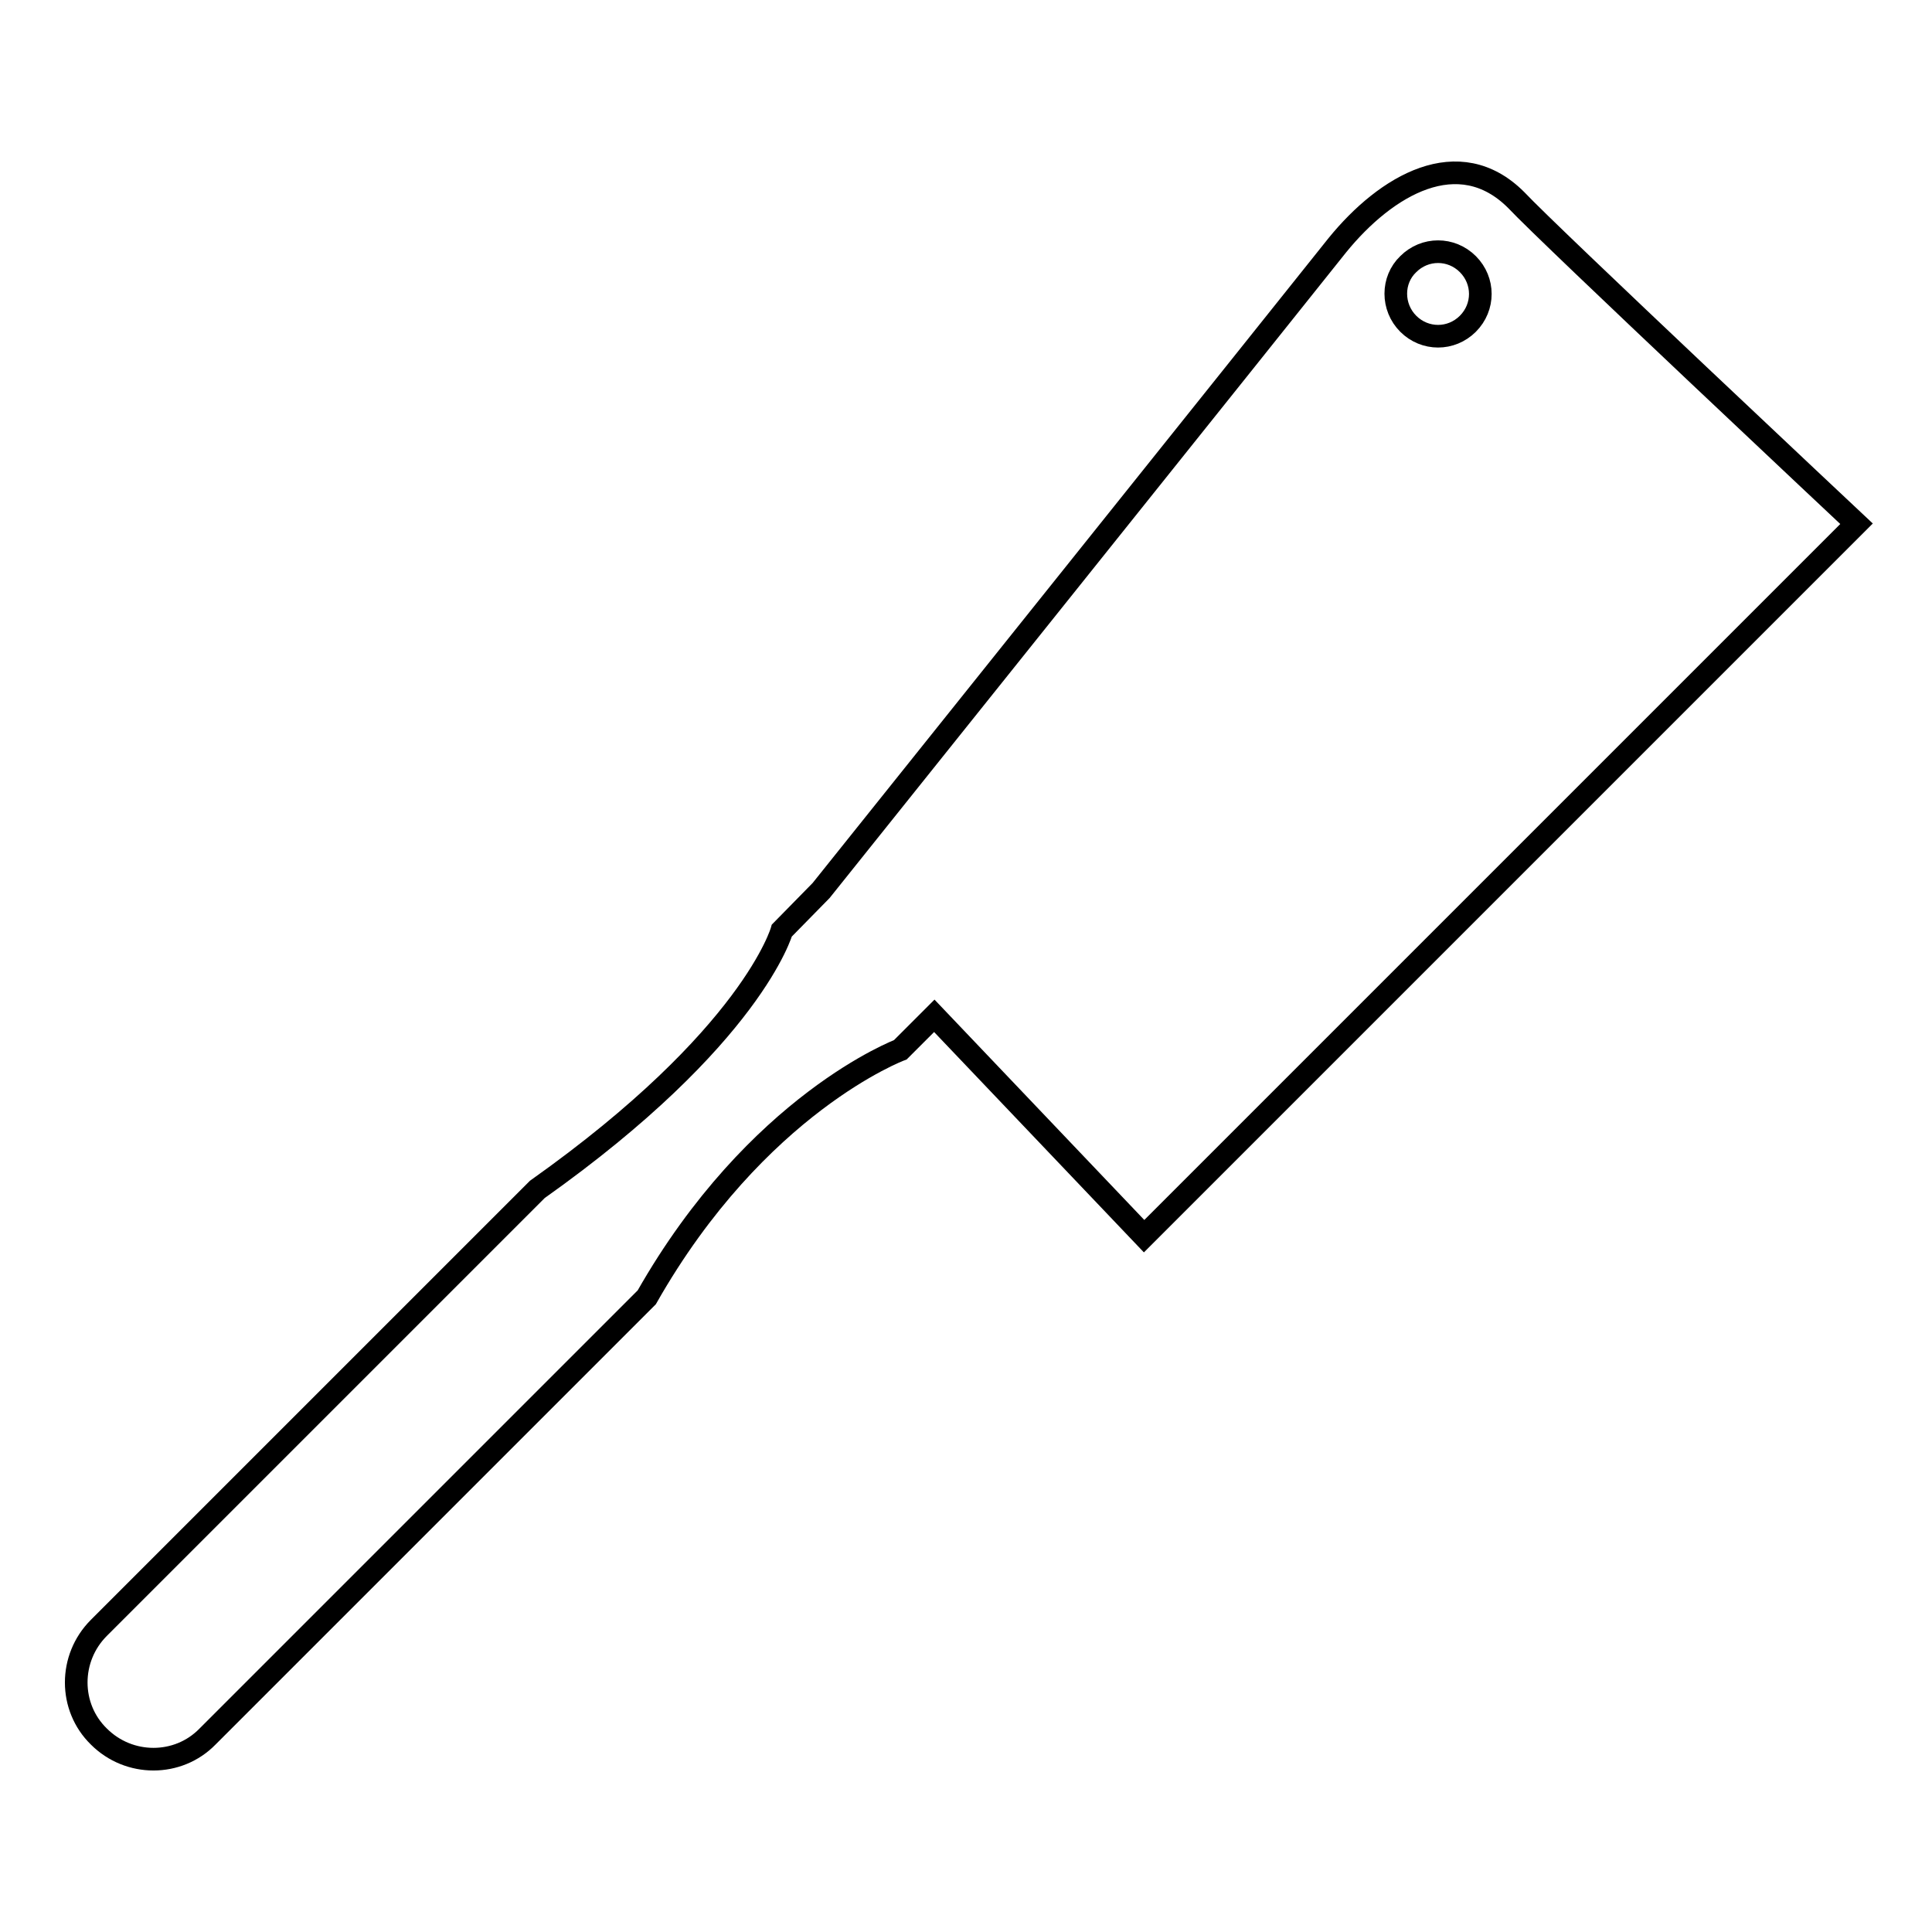
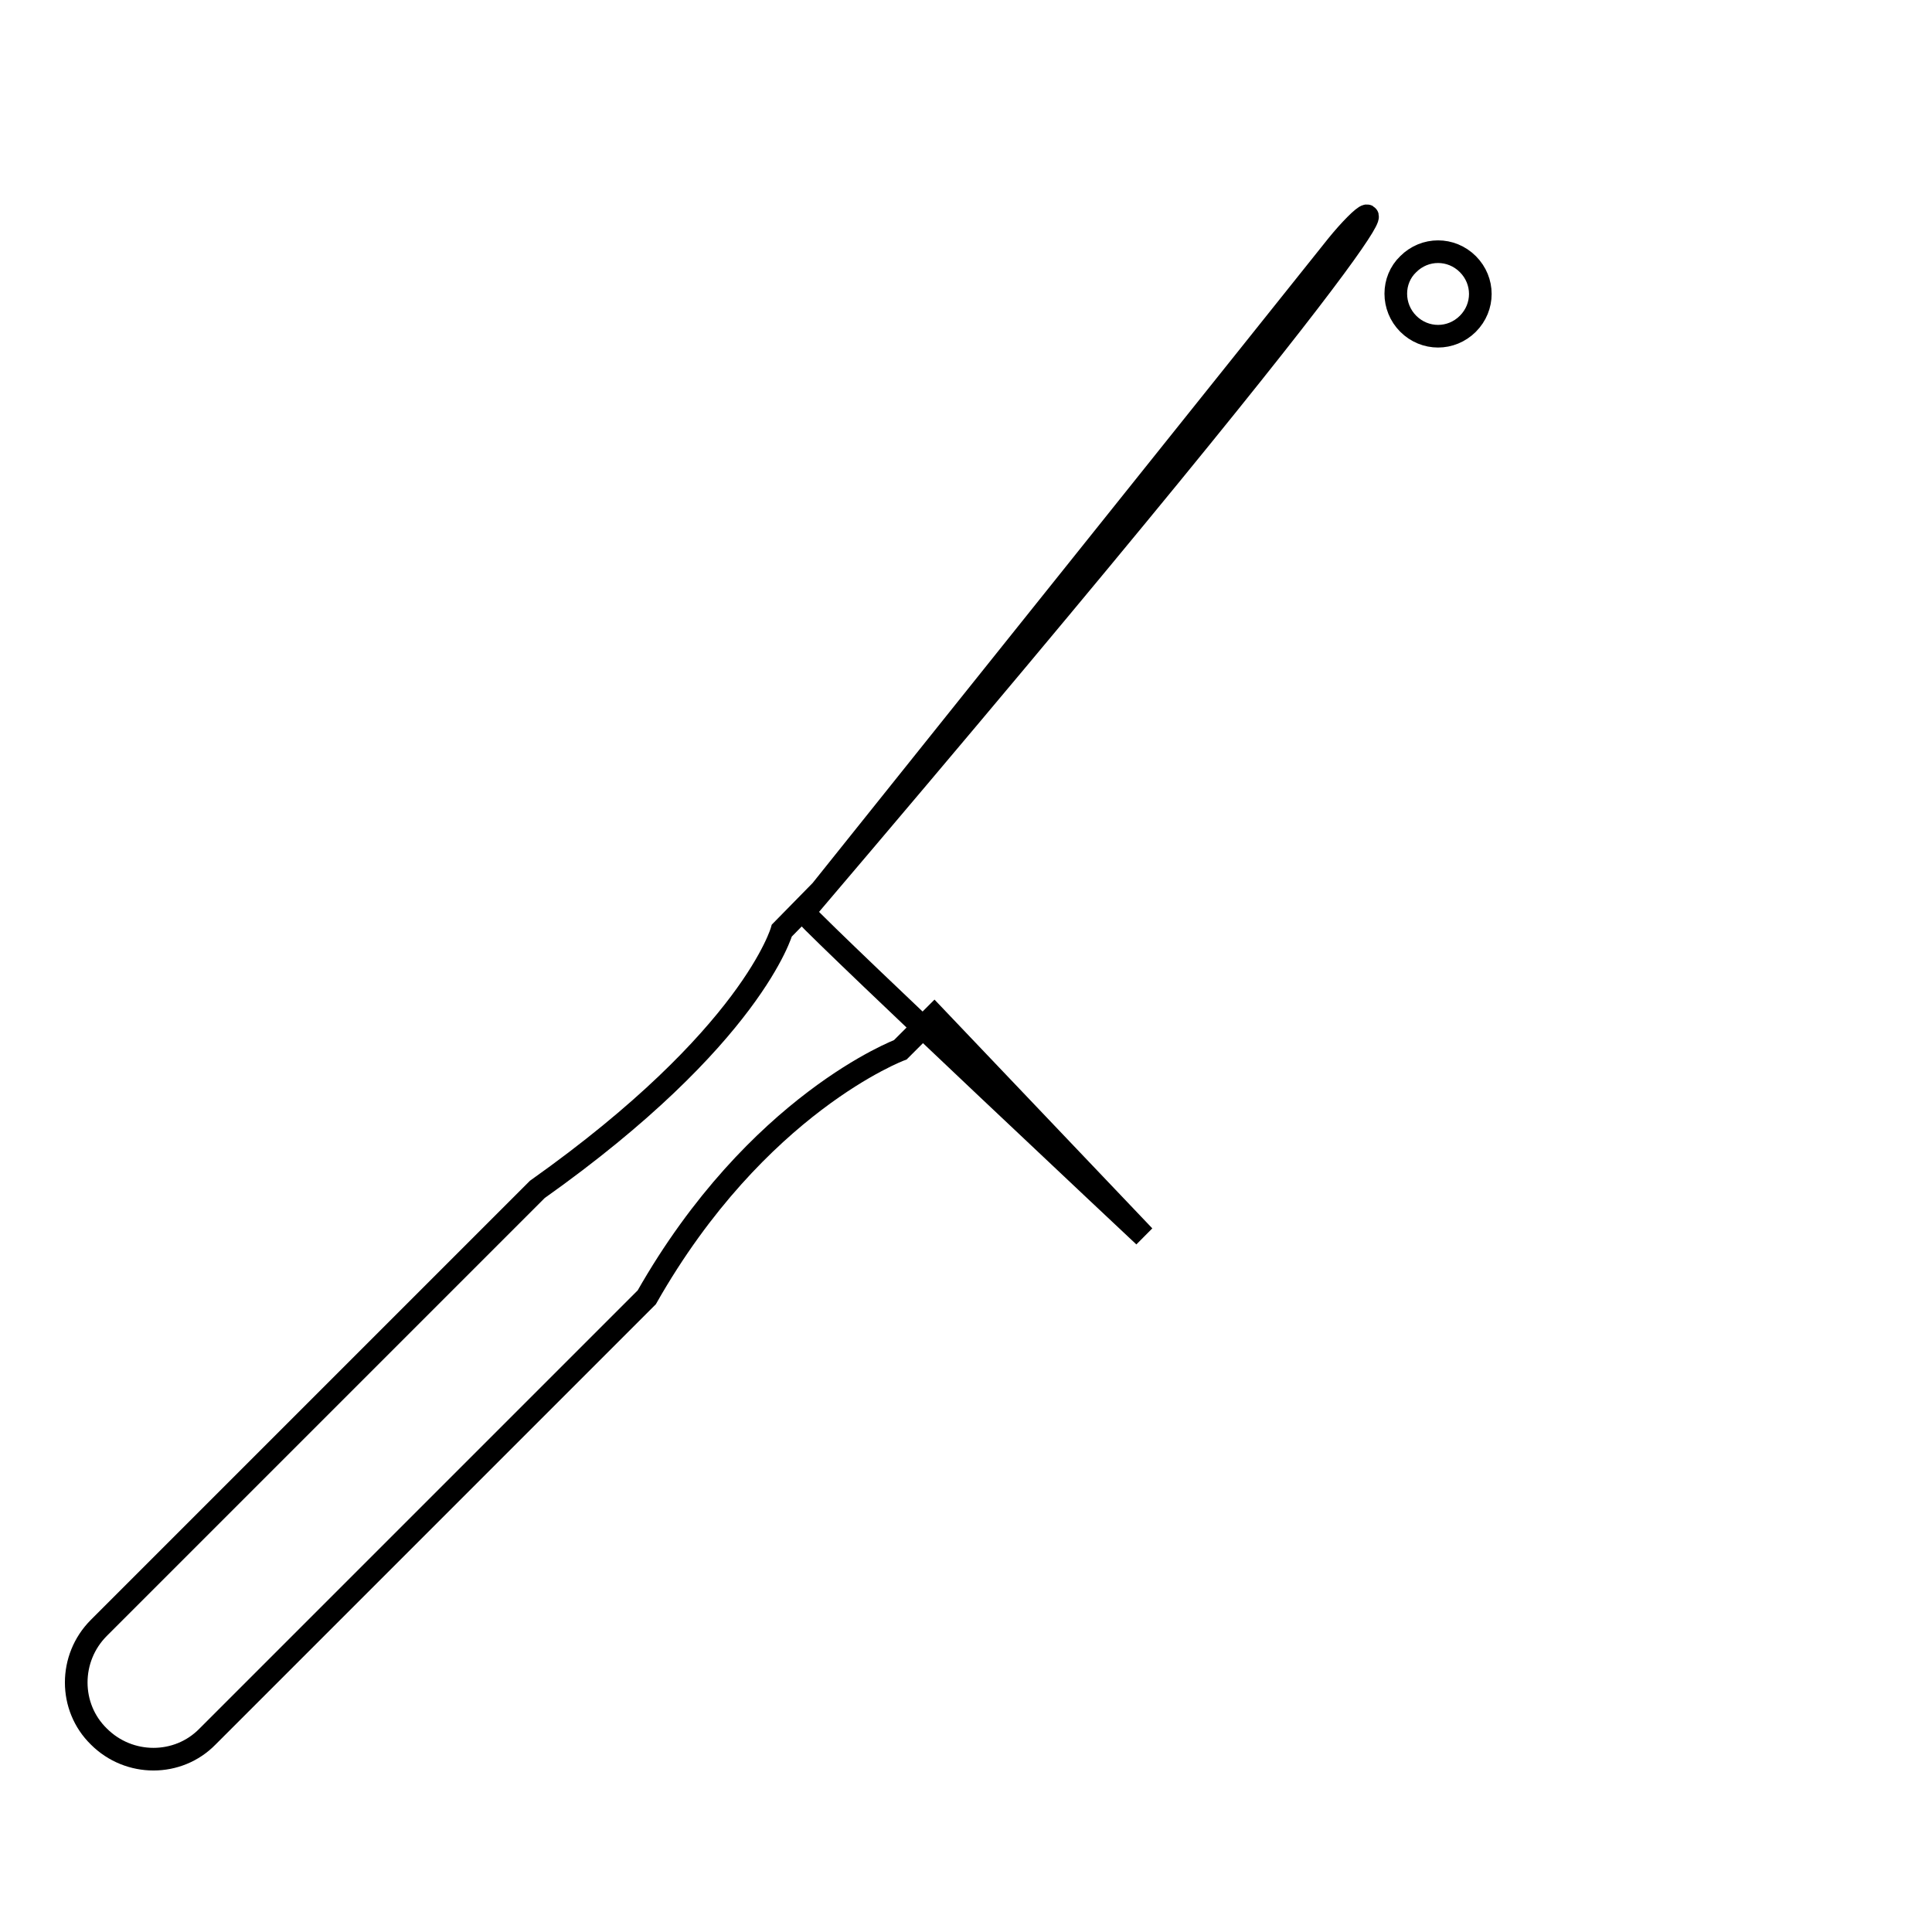
<svg xmlns="http://www.w3.org/2000/svg" version="1.1" x="0px" y="0px" viewBox="0 0 256 256" enable-background="new 0 0 256 256" xml:space="preserve">
  <g>
    <g>
      <g>
-         <path stroke-width="3" fill-opacity="0" stroke="#000000" d="M177.2,32.5c-6.2,7.8-64,80-68.4,85.5l0,0l-5.2,5.3c0,0-3.9,14.1-32.4,34.3c-4.9,4.9-58,58-58,58v0c0,0-0.1,0.1-0.1,0.1c-4,4-4,10.5,0,14.4c4,4,10.5,4,14.4,0c0,0,0.1-0.1,0.1-0.1l0,0c0,0,53.9-53.9,58.1-58.1c14.6-25.7,33.6-32.8,33.6-32.8l4.5-4.5l27.8,29.2L246,69.4c0,0-40.7-38.2-45.1-42.9C193.3,18.9,183.7,24.5,177.2,32.5z M186.6,35c2.2-2.2,5.7-2.2,7.9,0c2.2,2.2,2.2,5.7,0,7.9c-2.2,2.2-5.7,2.2-7.9,0C184.4,40.7,184.4,37.1,186.6,35z" />
+         <path stroke-width="3" fill-opacity="0" stroke="#000000" d="M177.2,32.5c-6.2,7.8-64,80-68.4,85.5l0,0l-5.2,5.3c0,0-3.9,14.1-32.4,34.3c-4.9,4.9-58,58-58,58v0c0,0-0.1,0.1-0.1,0.1c-4,4-4,10.5,0,14.4c4,4,10.5,4,14.4,0c0,0,0.1-0.1,0.1-0.1l0,0c0,0,53.9-53.9,58.1-58.1c14.6-25.7,33.6-32.8,33.6-32.8l4.5-4.5l27.8,29.2c0,0-40.7-38.2-45.1-42.9C193.3,18.9,183.7,24.5,177.2,32.5z M186.6,35c2.2-2.2,5.7-2.2,7.9,0c2.2,2.2,2.2,5.7,0,7.9c-2.2,2.2-5.7,2.2-7.9,0C184.4,40.7,184.4,37.1,186.6,35z" />
      </g>
      <g />
      <g />
      <g />
      <g />
      <g />
      <g />
      <g />
      <g />
      <g />
      <g />
      <g />
      <g />
      <g />
      <g />
      <g />
    </g>
  </g>
</svg>